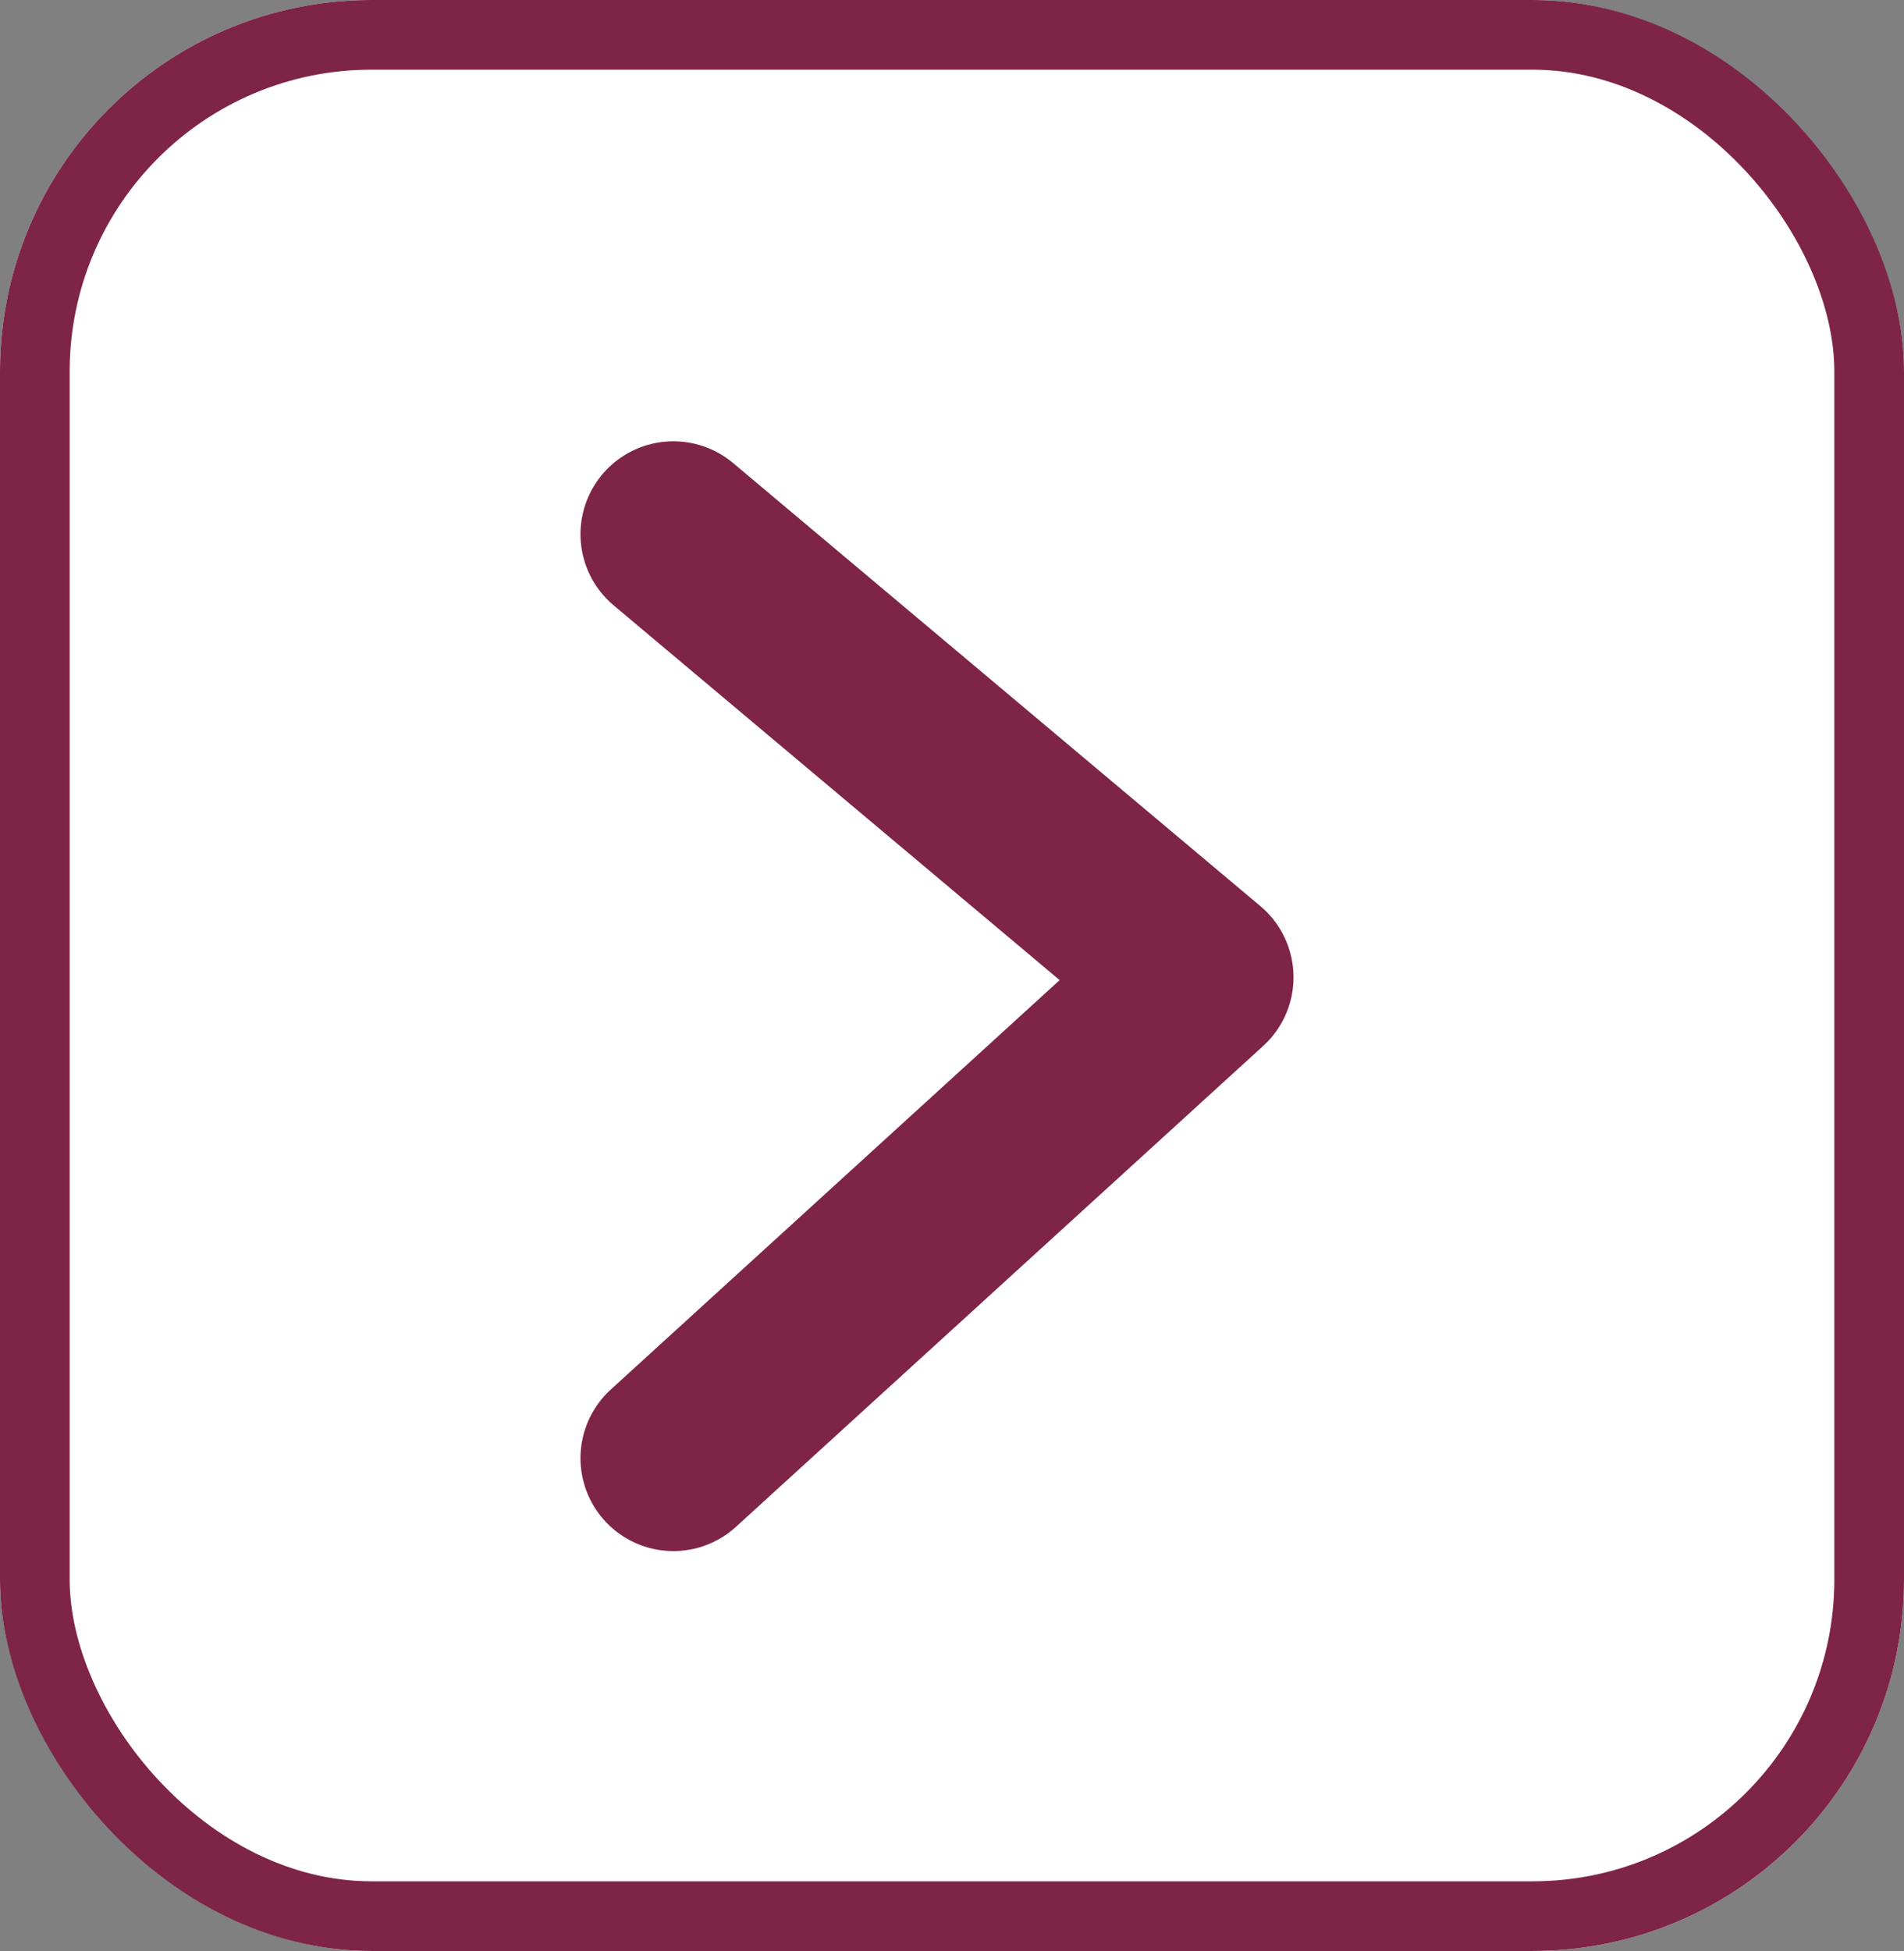
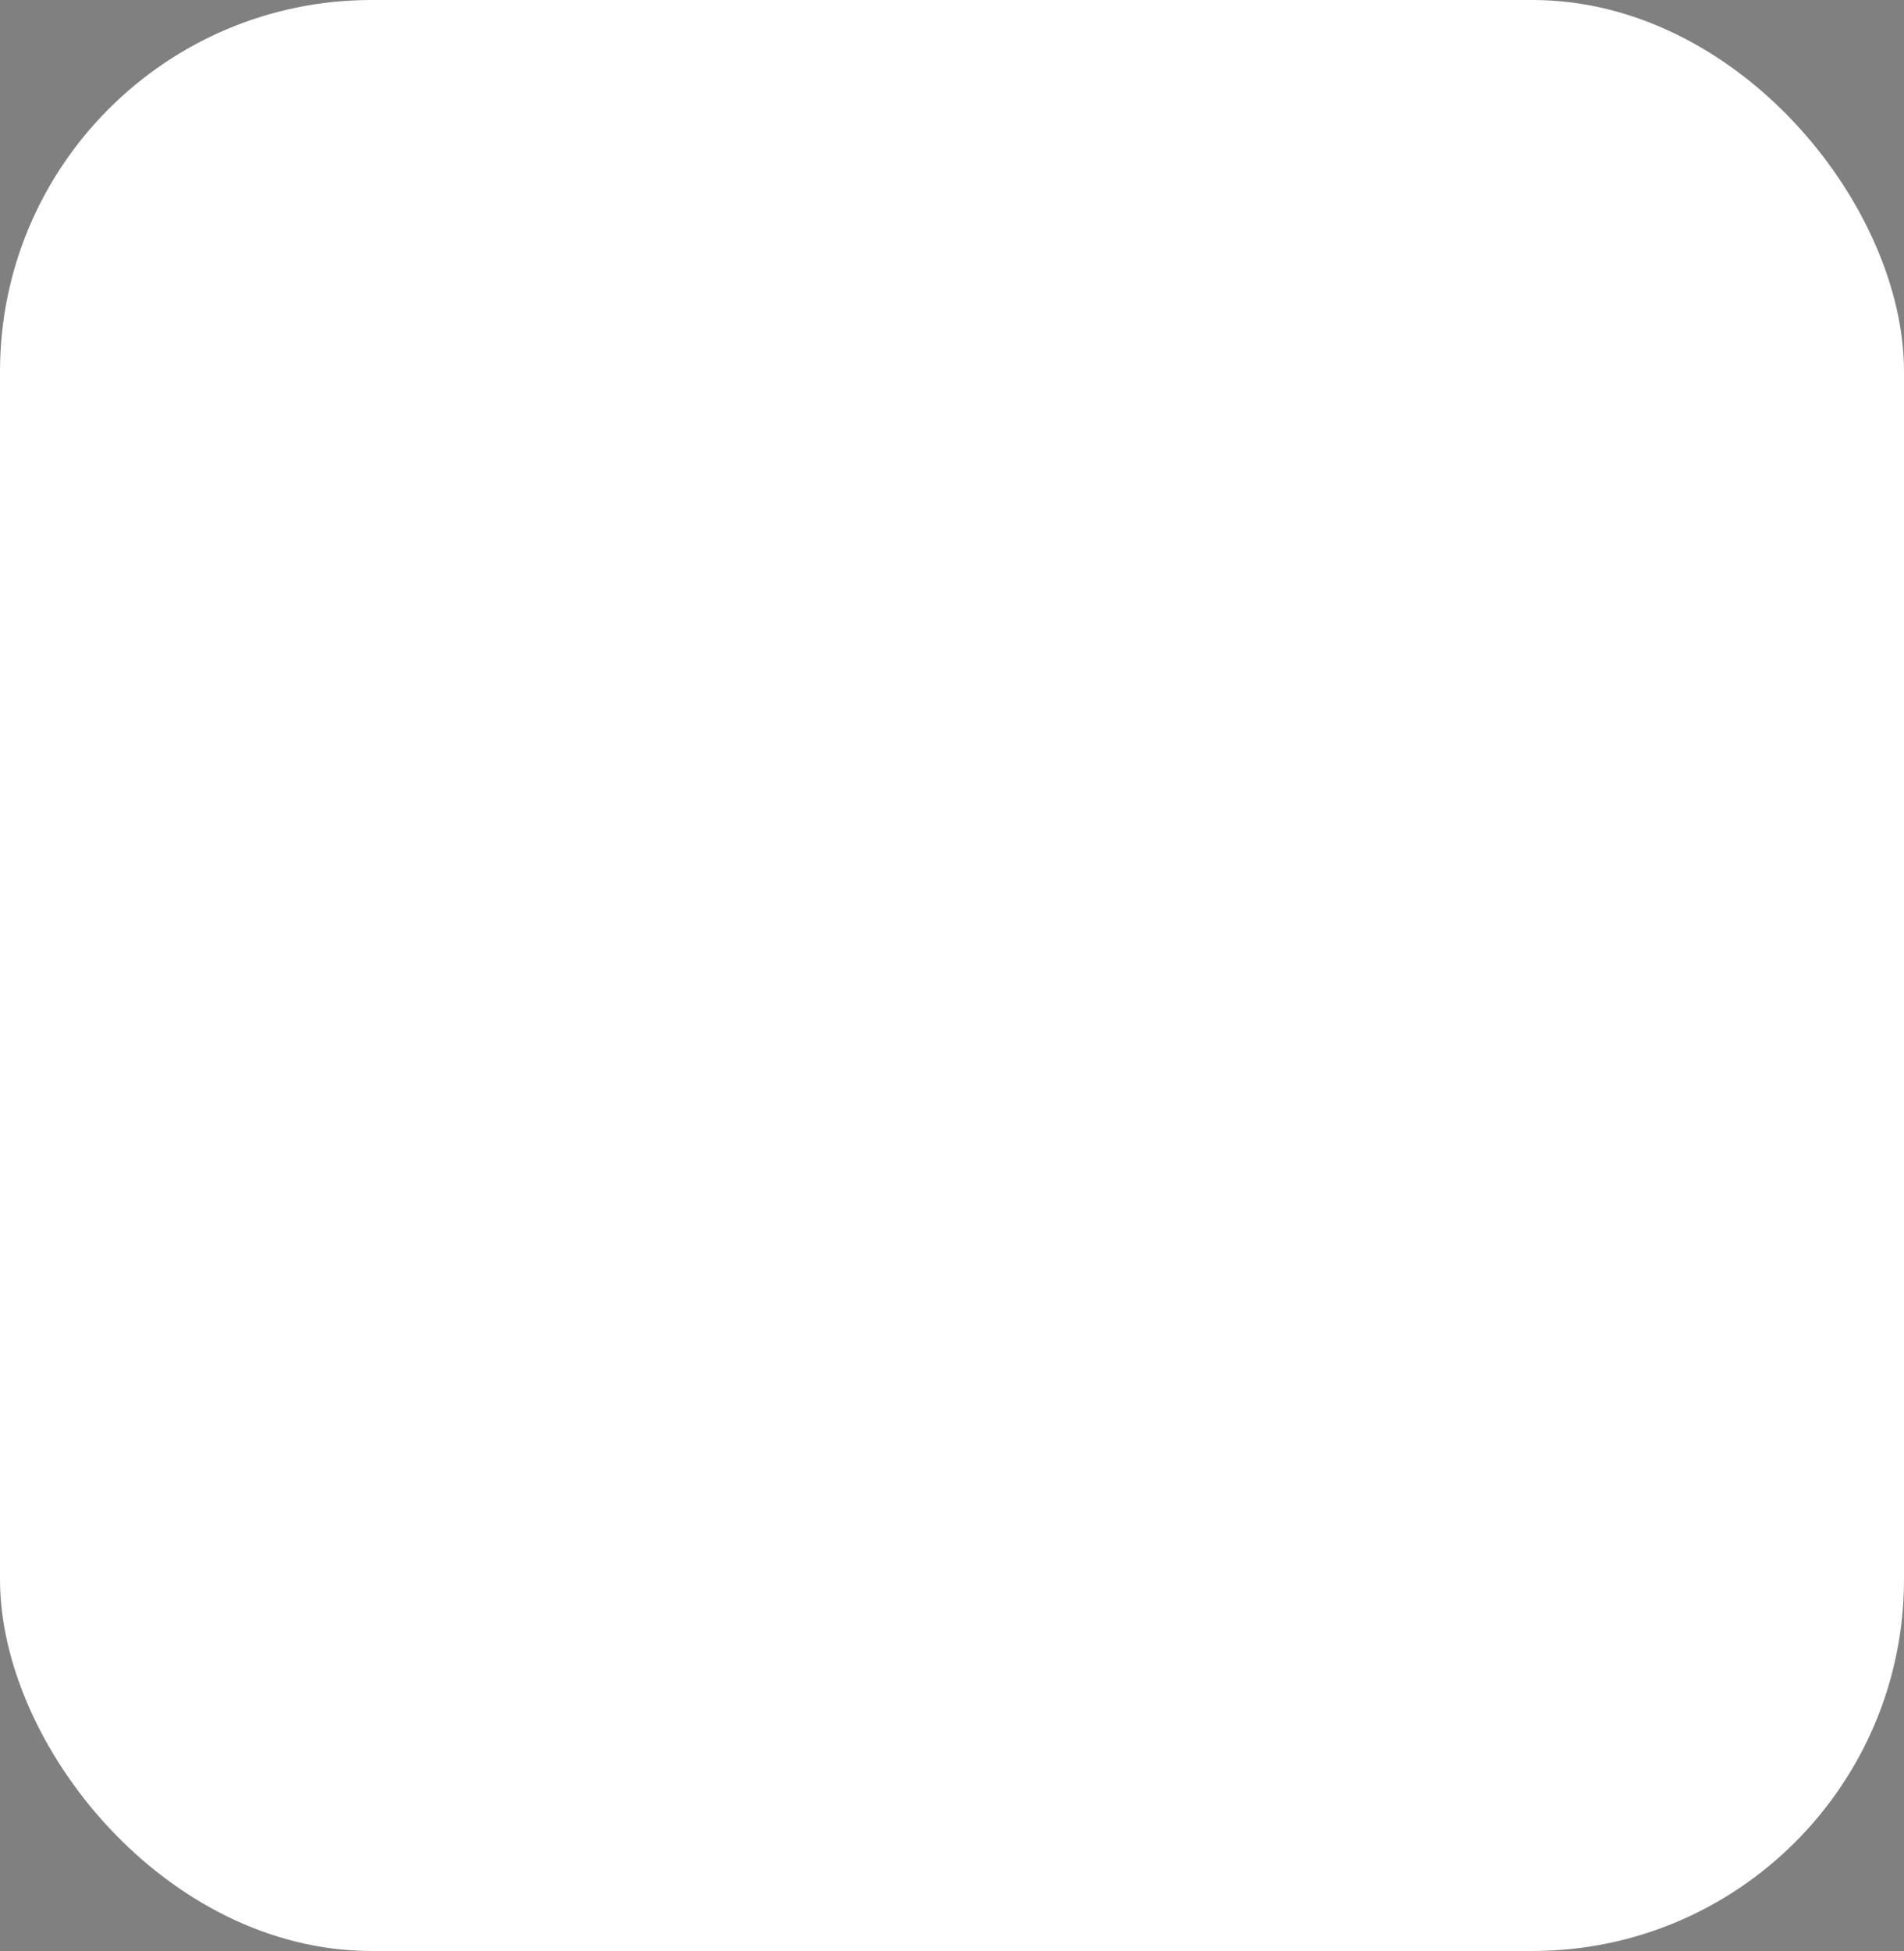
<svg xmlns="http://www.w3.org/2000/svg" width="41" height="42" viewBox="0 0 41 42">
  <rect x="0" y="0" width="41" height="42" fill="#808080" stroke="none" />
  <g id="Grupo_162736" data-name="Grupo 162736" transform="translate(-846 -2237)">
    <g id="Grupo_162433" data-name="Grupo 162433" transform="translate(454 661)">
      <g id="Rectángulo_147795" data-name="Rectángulo 147795" transform="translate(392 1576)" fill="#fff" stroke="#7d2447" stroke-width="1.5">
        <rect width="41" height="42" rx="8" stroke="none" />
-         <rect x="0.75" y="0.75" width="39.5" height="40.5" rx="7.25" fill="none" />
      </g>
-       <path id="Trazado_5668" data-name="Trazado 5668" d="M-613,389.891l11.354-10.353L-613,370" transform="translate(1019.5 1217.5)" fill="none" stroke="#7d2447" stroke-linecap="round" stroke-linejoin="round" stroke-width="4" />
    </g>
  </g>
</svg>